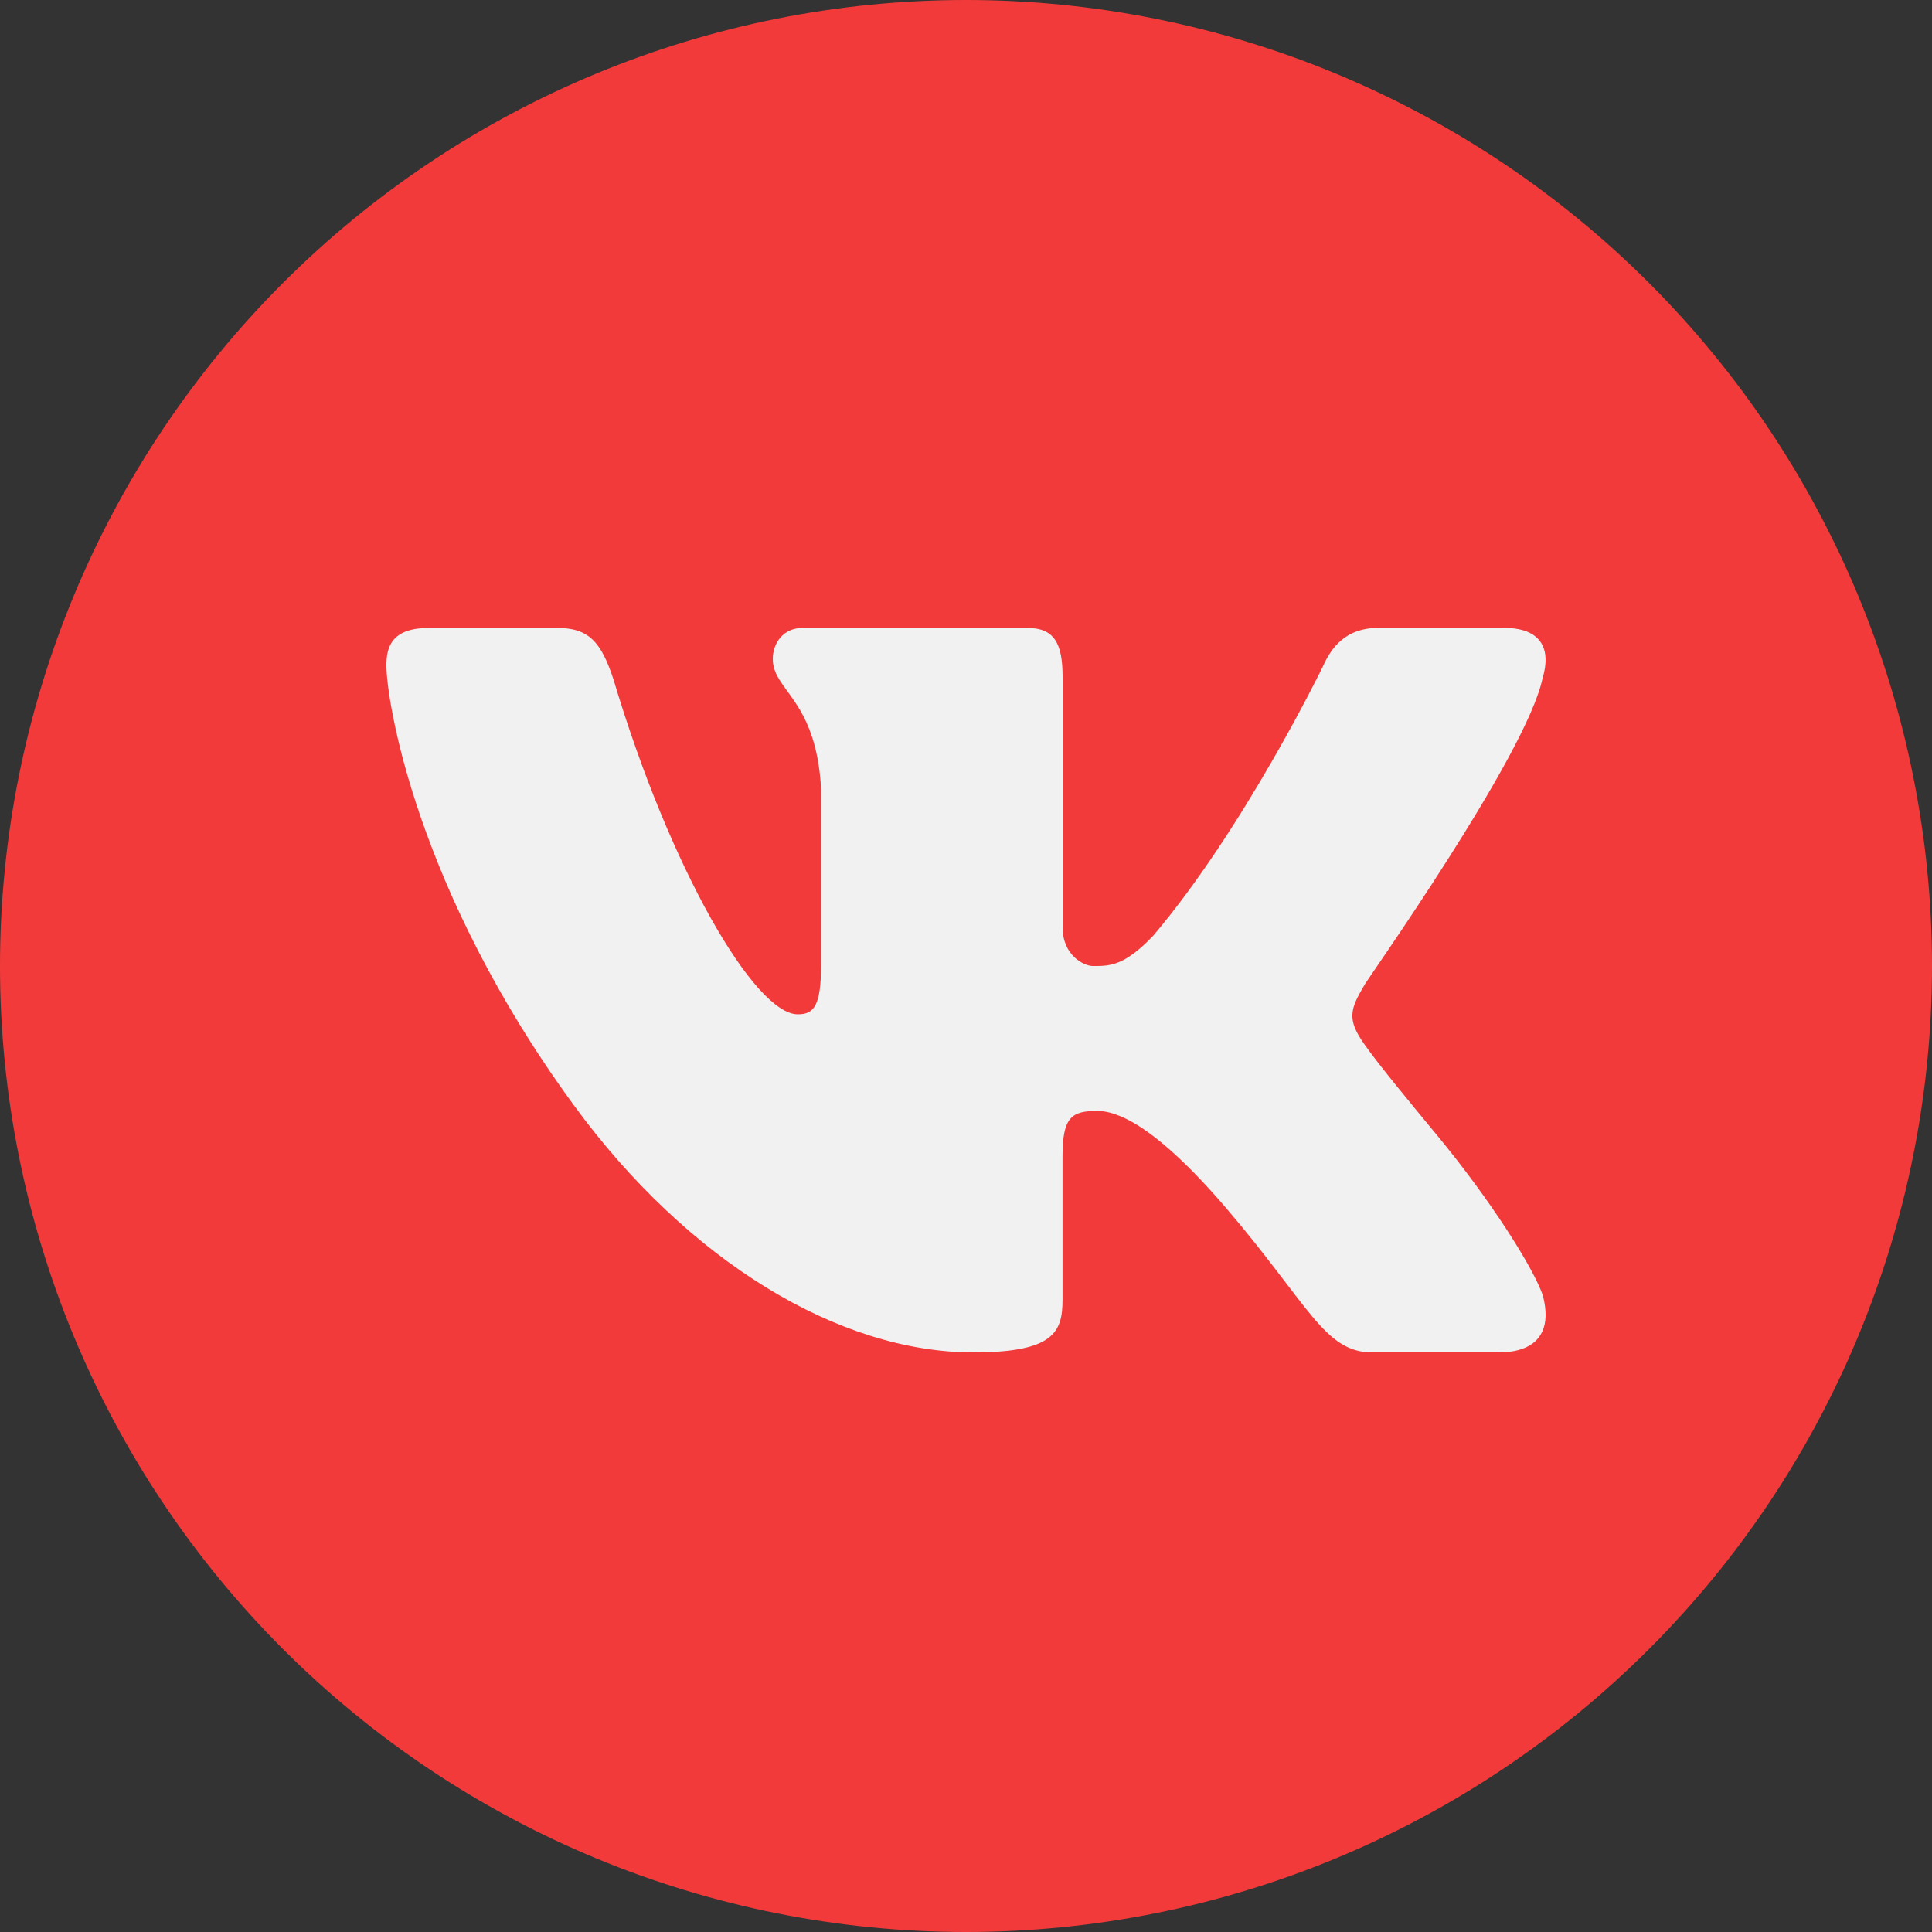
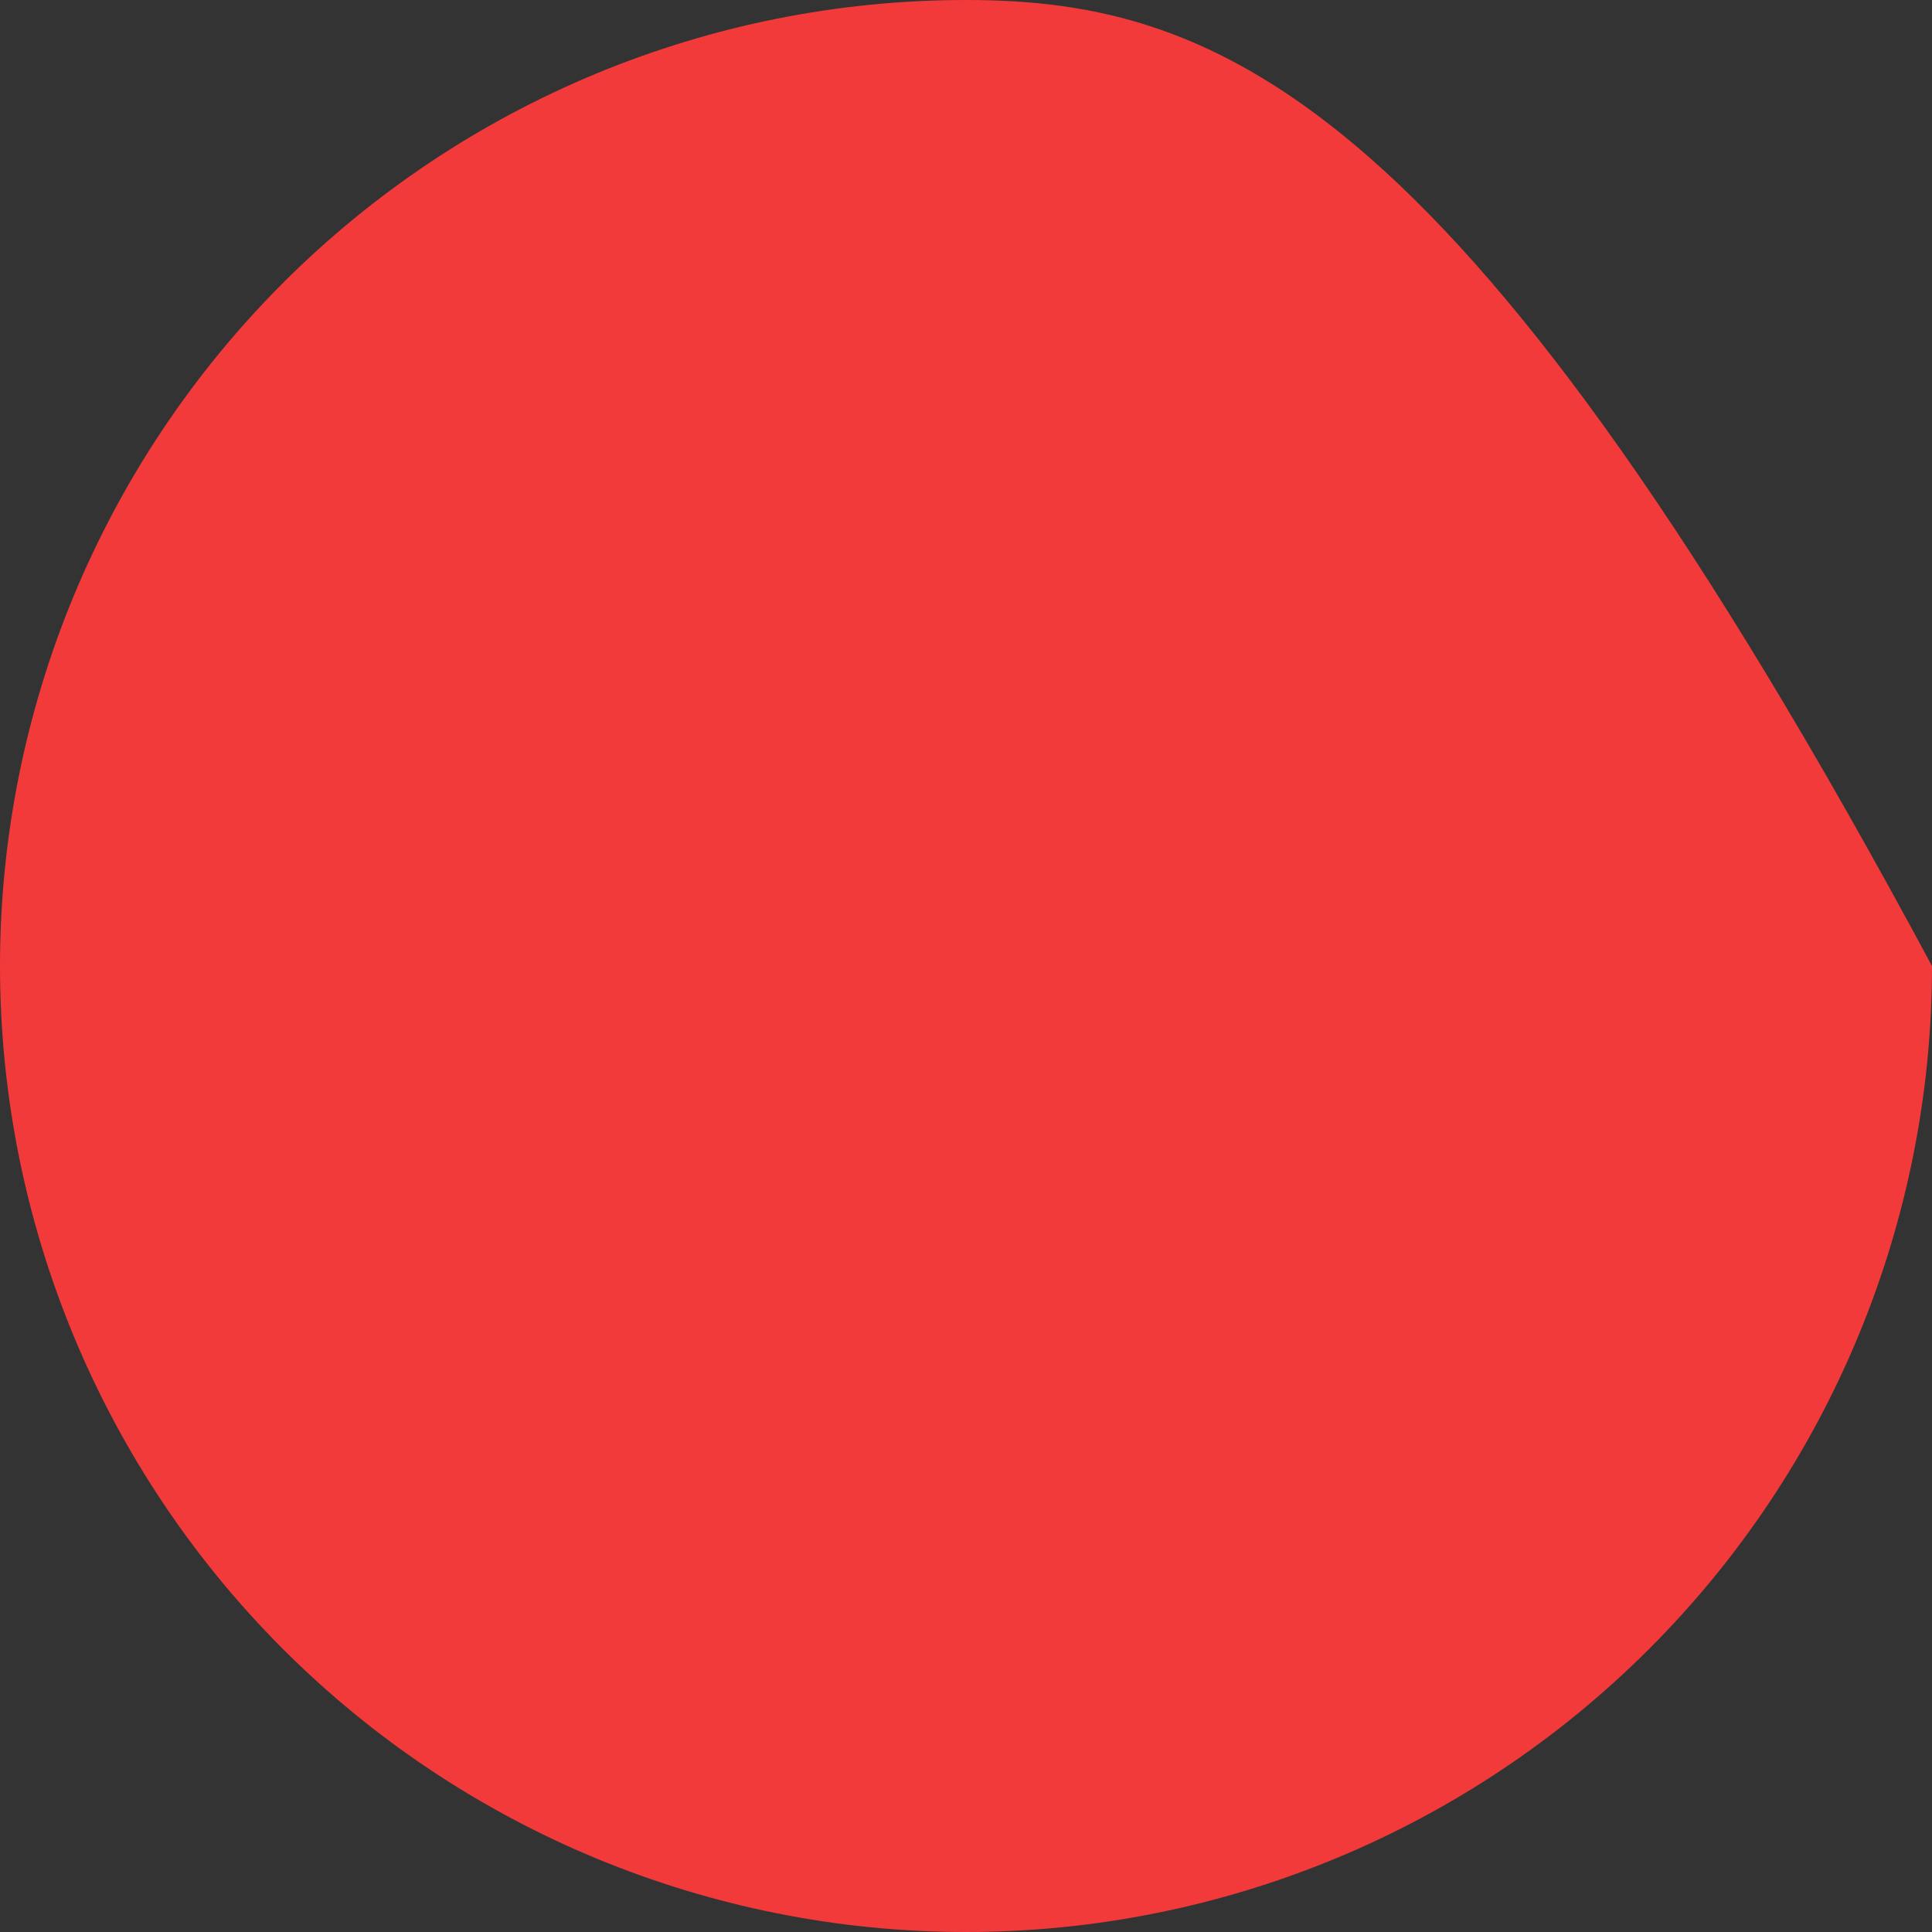
<svg xmlns="http://www.w3.org/2000/svg" width="26" height="26" viewBox="0 0 26 26" fill="none">
  <rect x="0" y="0" width="26" height="26" fill="#333333" stroke="none" />
-   <path d="M13 0C9.552 0 6.246 1.37 3.808 3.808C1.37 6.246 0 9.552 0 13C0 16.448 1.37 19.754 3.808 22.192C6.246 24.63 9.552 26 13 26C16.448 26 19.754 24.63 22.192 22.192C24.63 19.754 26 16.448 26 13C26 9.552 24.63 6.246 22.192 3.808C19.754 1.37 16.448 0 13 0Z" fill="#F33A3A" />
-   <path d="M20.759 9.127C20.789 9.029 20.803 8.938 20.799 8.856C20.79 8.621 20.628 8.45 20.247 8.45H18.545C18.115 8.45 17.917 8.71 17.802 8.971C17.802 8.971 16.741 11.154 15.518 12.594C15.122 13.011 14.92 13 14.706 13C14.591 13 14.3 12.861 14.3 12.479V9.109C14.3 8.658 14.188 8.45 13.824 8.45H10.802C10.538 8.45 10.4 8.658 10.4 8.867C10.4 9.3 10.984 9.404 11.05 10.619V12.974C11.05 13.546 10.95 13.65 10.736 13.65C10.158 13.65 9.019 11.7 8.256 9.144C8.091 8.641 7.926 8.45 7.496 8.45H5.778C5.282 8.45 5.2 8.693 5.2 8.953C5.2 9.422 5.59 11.956 7.719 14.869C9.262 16.981 11.296 18.2 13.097 18.2C14.188 18.2 14.299 17.923 14.299 17.489V15.557C14.3 15.037 14.419 14.95 14.766 14.95C15.014 14.95 15.519 15.113 16.494 16.25C17.618 17.562 17.822 18.2 18.467 18.2H20.169C20.564 18.2 20.791 18.034 20.8 17.713C20.802 17.631 20.79 17.539 20.764 17.437C20.637 17.063 20.059 16.148 19.337 15.275C18.938 14.792 18.543 14.314 18.362 14.054C18.24 13.884 18.194 13.765 18.2 13.65C18.206 13.53 18.268 13.415 18.362 13.256C18.345 13.256 20.544 10.168 20.759 9.127Z" fill="#F1F1F1" />
+   <path d="M13 0C9.552 0 6.246 1.37 3.808 3.808C1.37 6.246 0 9.552 0 13C0 16.448 1.37 19.754 3.808 22.192C6.246 24.63 9.552 26 13 26C16.448 26 19.754 24.63 22.192 22.192C24.63 19.754 26 16.448 26 13C19.754 1.37 16.448 0 13 0Z" fill="#F33A3A" />
</svg>